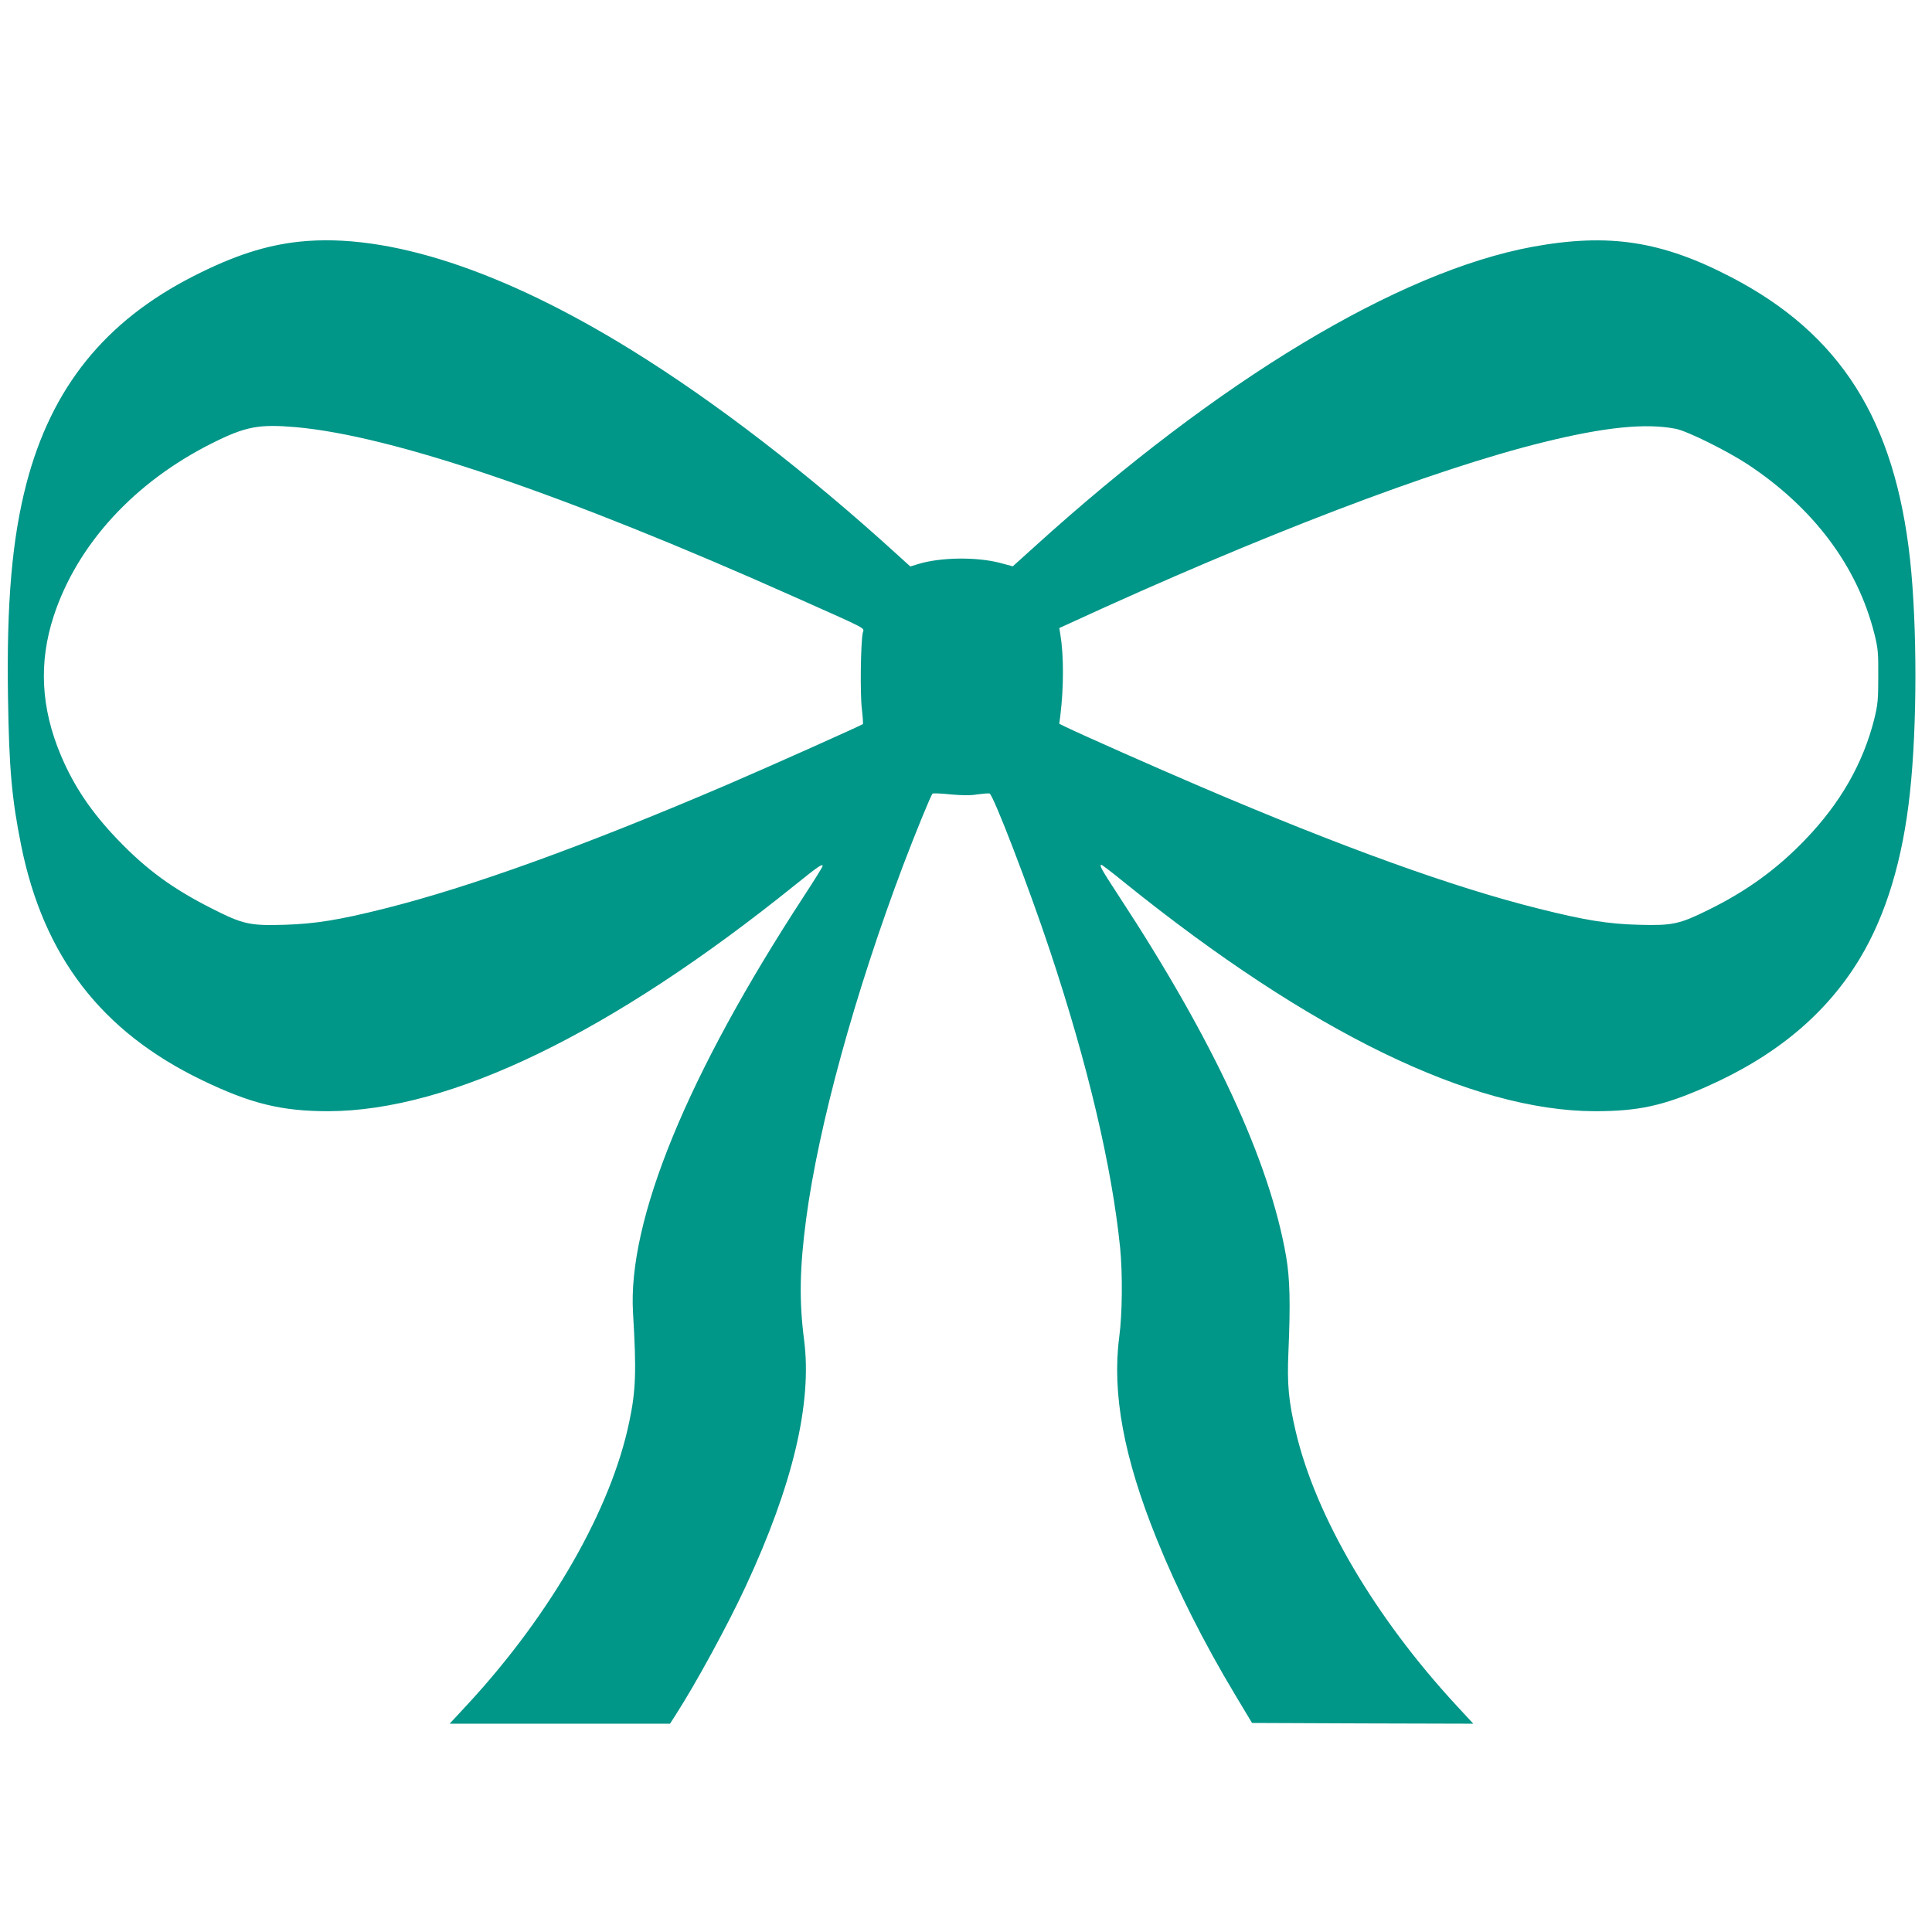
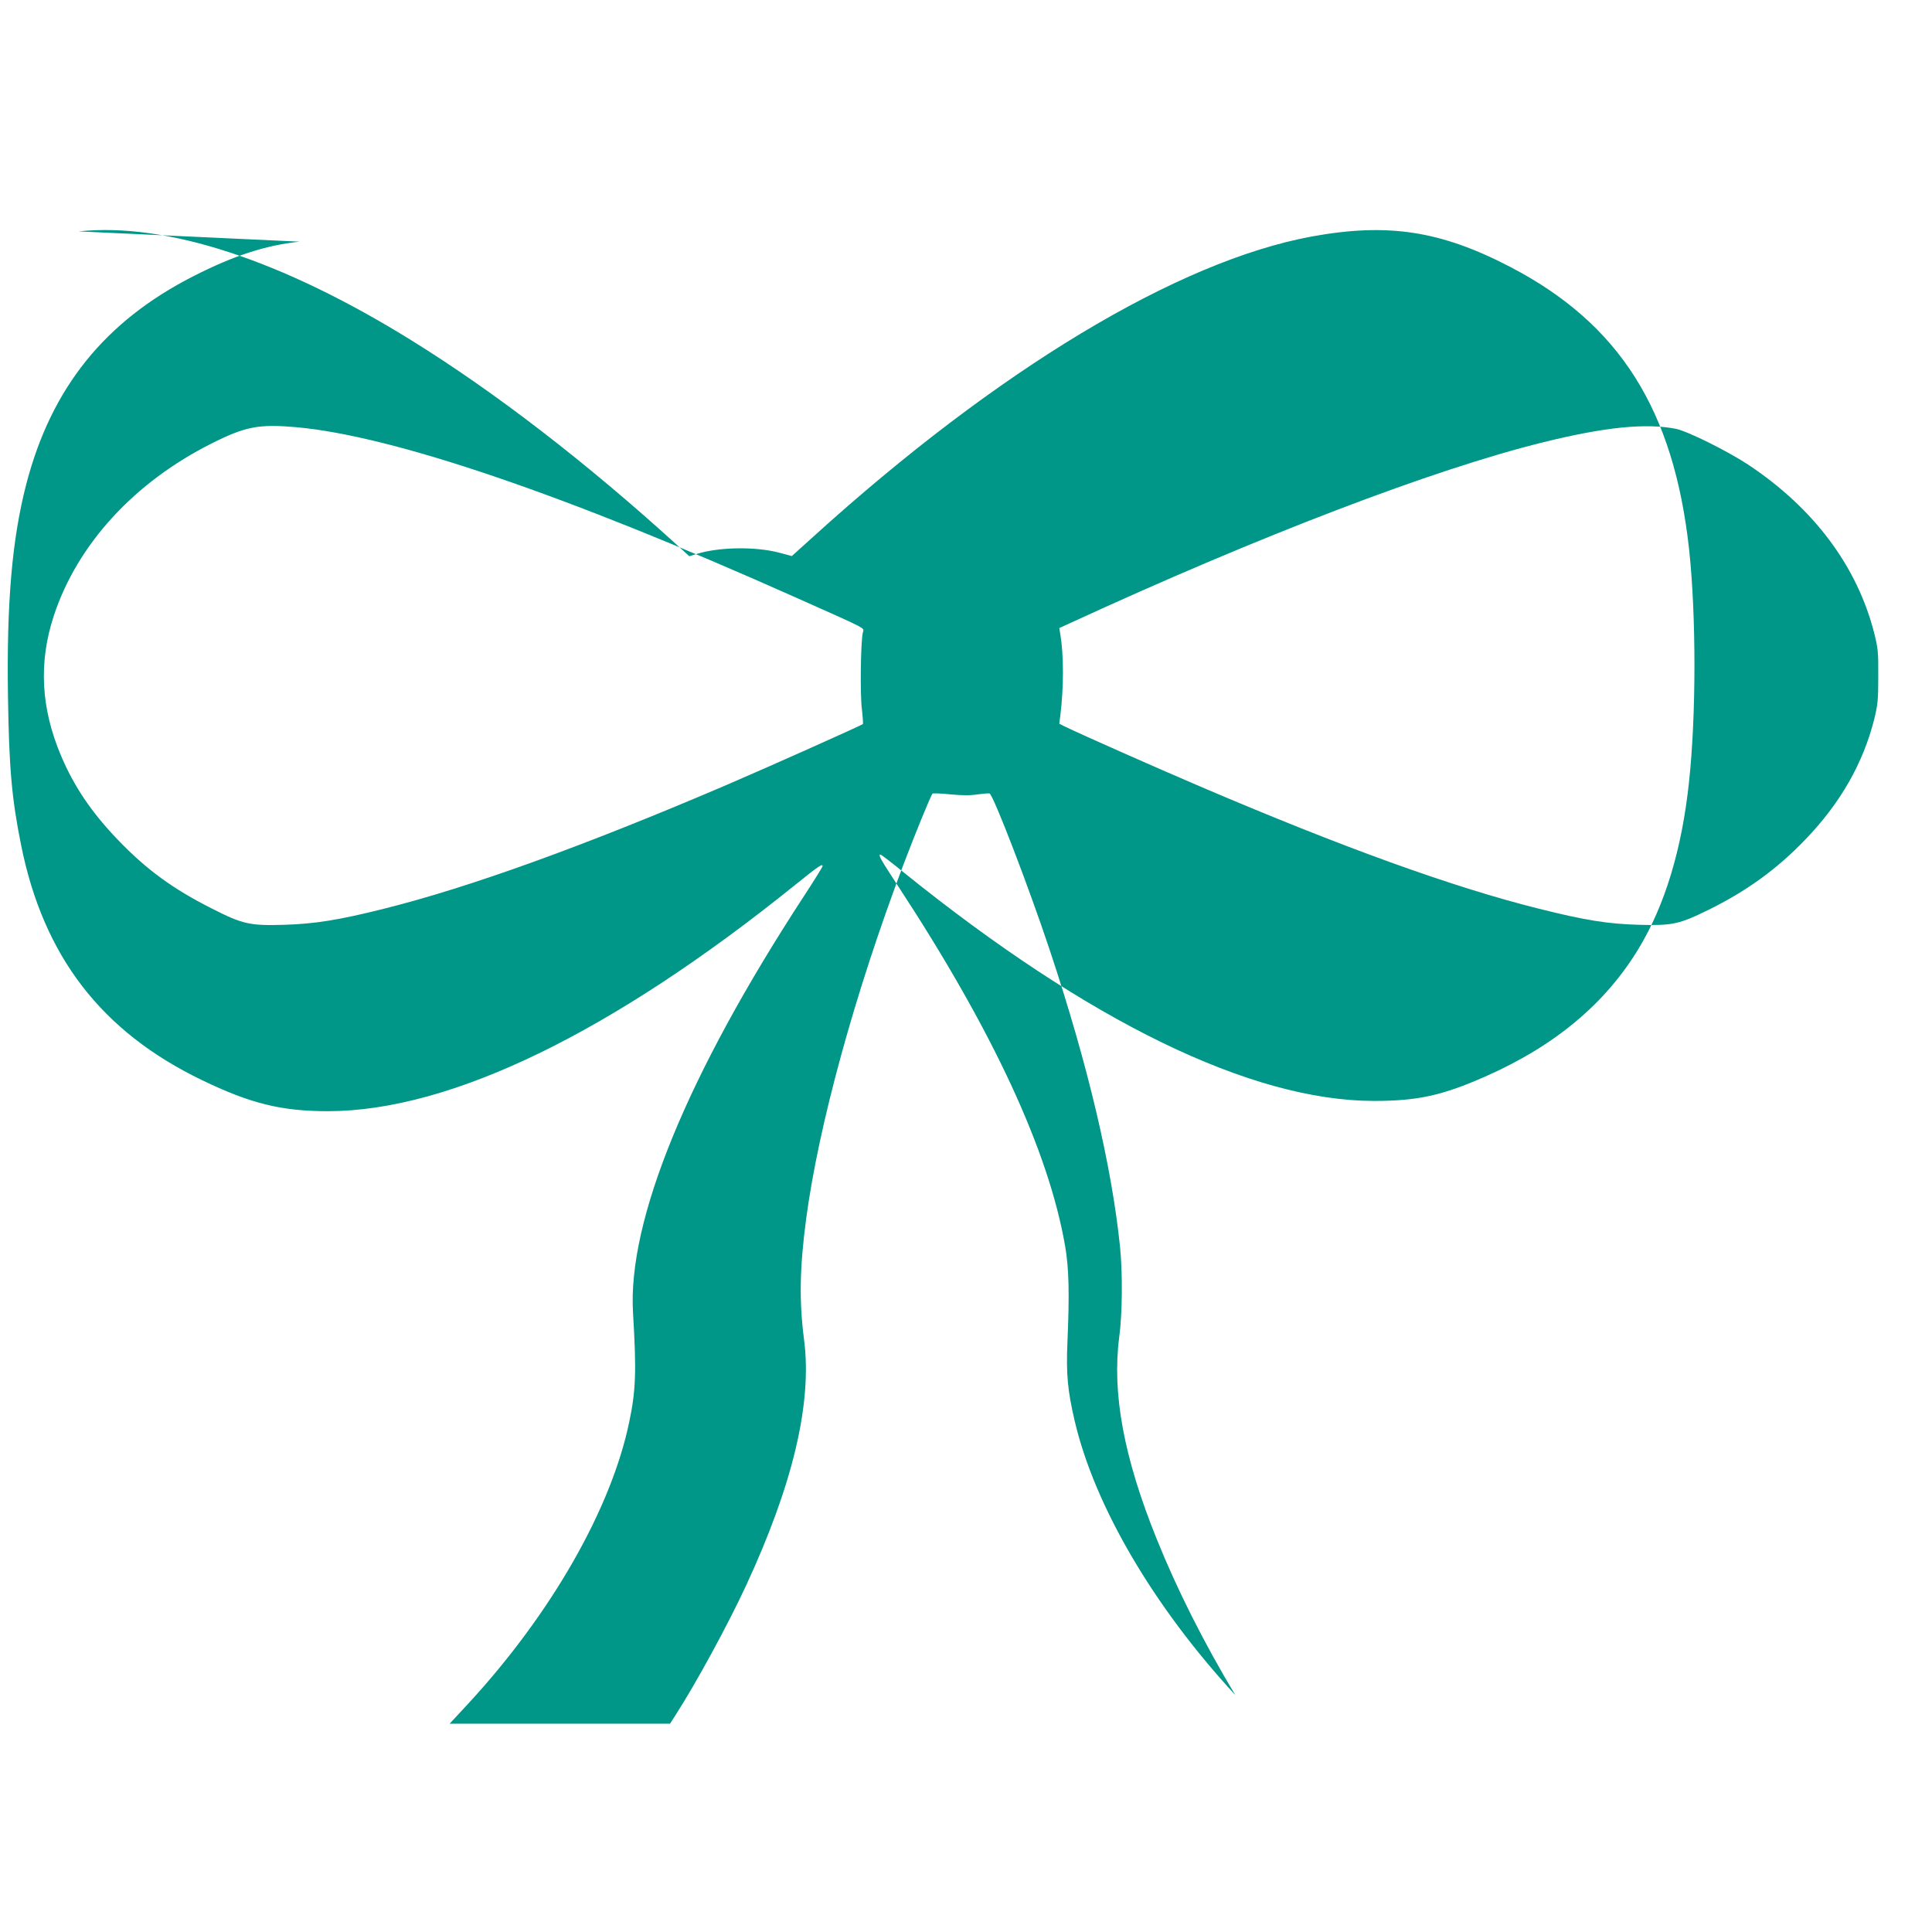
<svg xmlns="http://www.w3.org/2000/svg" version="1.0" width="1280pt" height="1280pt" viewBox="0 0 1280 1280" preserveAspectRatio="xMidYMid meet">
  <g transform="translate(0,1280) scale(0.1,-0.1)" fill="#009688" stroke="none">
-     <path d="M1985 11199 c-225 -24 -435 -92 -704 -229 -587 -299 -940 -739 -1106 -1374 -95 -365 -132 -788 -122 -1416 7 -470 25 -672 87 -980 148 -736 532 -1235 1198 -1556 323 -156 527 -206 837 -206 811 2 1877 519 3094 1500 154 124 181 142 181 124 0 -5 -55 -94 -123 -198 -774 -1185 -1170 -2151 -1133 -2763 23 -384 19 -513 -25 -721 -119 -575 -516 -1269 -1063 -1863 l-127 -137 730 0 730 0 36 56 c137 213 346 597 465 853 313 673 442 1216 387 1636 -33 255 -29 476 14 800 83 622 322 1492 643 2343 80 211 183 462 194 474 4 3 57 2 118 -5 79 -7 132 -8 180 0 38 5 74 8 80 6 25 -9 260 -620 399 -1038 253 -760 411 -1432 466 -1970 17 -172 15 -440 -6 -595 -48 -370 30 -796 248 -1335 133 -331 313 -689 521 -1035 l111 -185 733 -3 733 -2 -113 122 c-540 585 -930 1249 -1063 1812 -48 205 -58 313 -49 526 14 325 10 488 -15 635 -109 631 -478 1427 -1108 2388 -117 179 -133 207 -115 207 4 0 75 -54 157 -121 1226 -988 2297 -1509 3110 -1511 289 0 453 35 740 162 460 203 795 482 1017 850 173 287 285 656 332 1100 48 442 48 1102 1 1540 -101 927 -461 1497 -1186 1874 -461 240 -811 293 -1315 201 -888 -164 -2081 -882 -3301 -1988 l-143 -129 -82 22 c-159 42 -398 38 -545 -7 l-52 -16 -87 79 c-597 543 -1199 1007 -1754 1351 -858 532 -1623 783 -2205 722z m-25 -1229 c641 -57 1778 -444 3302 -1124 511 -228 461 -202 454 -239 -14 -69 -18 -408 -6 -503 6 -53 9 -98 7 -101 -10 -9 -609 -277 -902 -403 -944 -404 -1701 -678 -2269 -820 -298 -75 -460 -101 -662 -107 -228 -7 -276 4 -477 106 -262 132 -436 259 -627 458 -173 180 -290 353 -376 557 -133 315 -149 616 -48 925 156 475 534 887 1050 1145 222 111 309 127 554 106z m9143 -11 c78 -16 338 -145 477 -236 436 -289 725 -674 838 -1121 24 -96 27 -124 26 -282 0 -156 -3 -187 -26 -282 -74 -295 -225 -559 -457 -800 -189 -197 -391 -343 -646 -468 -189 -93 -235 -103 -455 -97 -206 5 -364 31 -666 107 -569 142 -1302 407 -2244 810 -297 127 -769 336 -894 396 l-38 19 7 55 c23 186 23 401 0 537 l-7 42 68 31 c1259 580 2412 1021 3139 1200 408 101 679 128 878 89z" />
+     <path d="M1985 11199 c-225 -24 -435 -92 -704 -229 -587 -299 -940 -739 -1106 -1374 -95 -365 -132 -788 -122 -1416 7 -470 25 -672 87 -980 148 -736 532 -1235 1198 -1556 323 -156 527 -206 837 -206 811 2 1877 519 3094 1500 154 124 181 142 181 124 0 -5 -55 -94 -123 -198 -774 -1185 -1170 -2151 -1133 -2763 23 -384 19 -513 -25 -721 -119 -575 -516 -1269 -1063 -1863 l-127 -137 730 0 730 0 36 56 c137 213 346 597 465 853 313 673 442 1216 387 1636 -33 255 -29 476 14 800 83 622 322 1492 643 2343 80 211 183 462 194 474 4 3 57 2 118 -5 79 -7 132 -8 180 0 38 5 74 8 80 6 25 -9 260 -620 399 -1038 253 -760 411 -1432 466 -1970 17 -172 15 -440 -6 -595 -48 -370 30 -796 248 -1335 133 -331 313 -689 521 -1035 c-540 585 -930 1249 -1063 1812 -48 205 -58 313 -49 526 14 325 10 488 -15 635 -109 631 -478 1427 -1108 2388 -117 179 -133 207 -115 207 4 0 75 -54 157 -121 1226 -988 2297 -1509 3110 -1511 289 0 453 35 740 162 460 203 795 482 1017 850 173 287 285 656 332 1100 48 442 48 1102 1 1540 -101 927 -461 1497 -1186 1874 -461 240 -811 293 -1315 201 -888 -164 -2081 -882 -3301 -1988 l-143 -129 -82 22 c-159 42 -398 38 -545 -7 l-52 -16 -87 79 c-597 543 -1199 1007 -1754 1351 -858 532 -1623 783 -2205 722z m-25 -1229 c641 -57 1778 -444 3302 -1124 511 -228 461 -202 454 -239 -14 -69 -18 -408 -6 -503 6 -53 9 -98 7 -101 -10 -9 -609 -277 -902 -403 -944 -404 -1701 -678 -2269 -820 -298 -75 -460 -101 -662 -107 -228 -7 -276 4 -477 106 -262 132 -436 259 -627 458 -173 180 -290 353 -376 557 -133 315 -149 616 -48 925 156 475 534 887 1050 1145 222 111 309 127 554 106z m9143 -11 c78 -16 338 -145 477 -236 436 -289 725 -674 838 -1121 24 -96 27 -124 26 -282 0 -156 -3 -187 -26 -282 -74 -295 -225 -559 -457 -800 -189 -197 -391 -343 -646 -468 -189 -93 -235 -103 -455 -97 -206 5 -364 31 -666 107 -569 142 -1302 407 -2244 810 -297 127 -769 336 -894 396 l-38 19 7 55 c23 186 23 401 0 537 l-7 42 68 31 c1259 580 2412 1021 3139 1200 408 101 679 128 878 89z" />
  </g>
</svg>